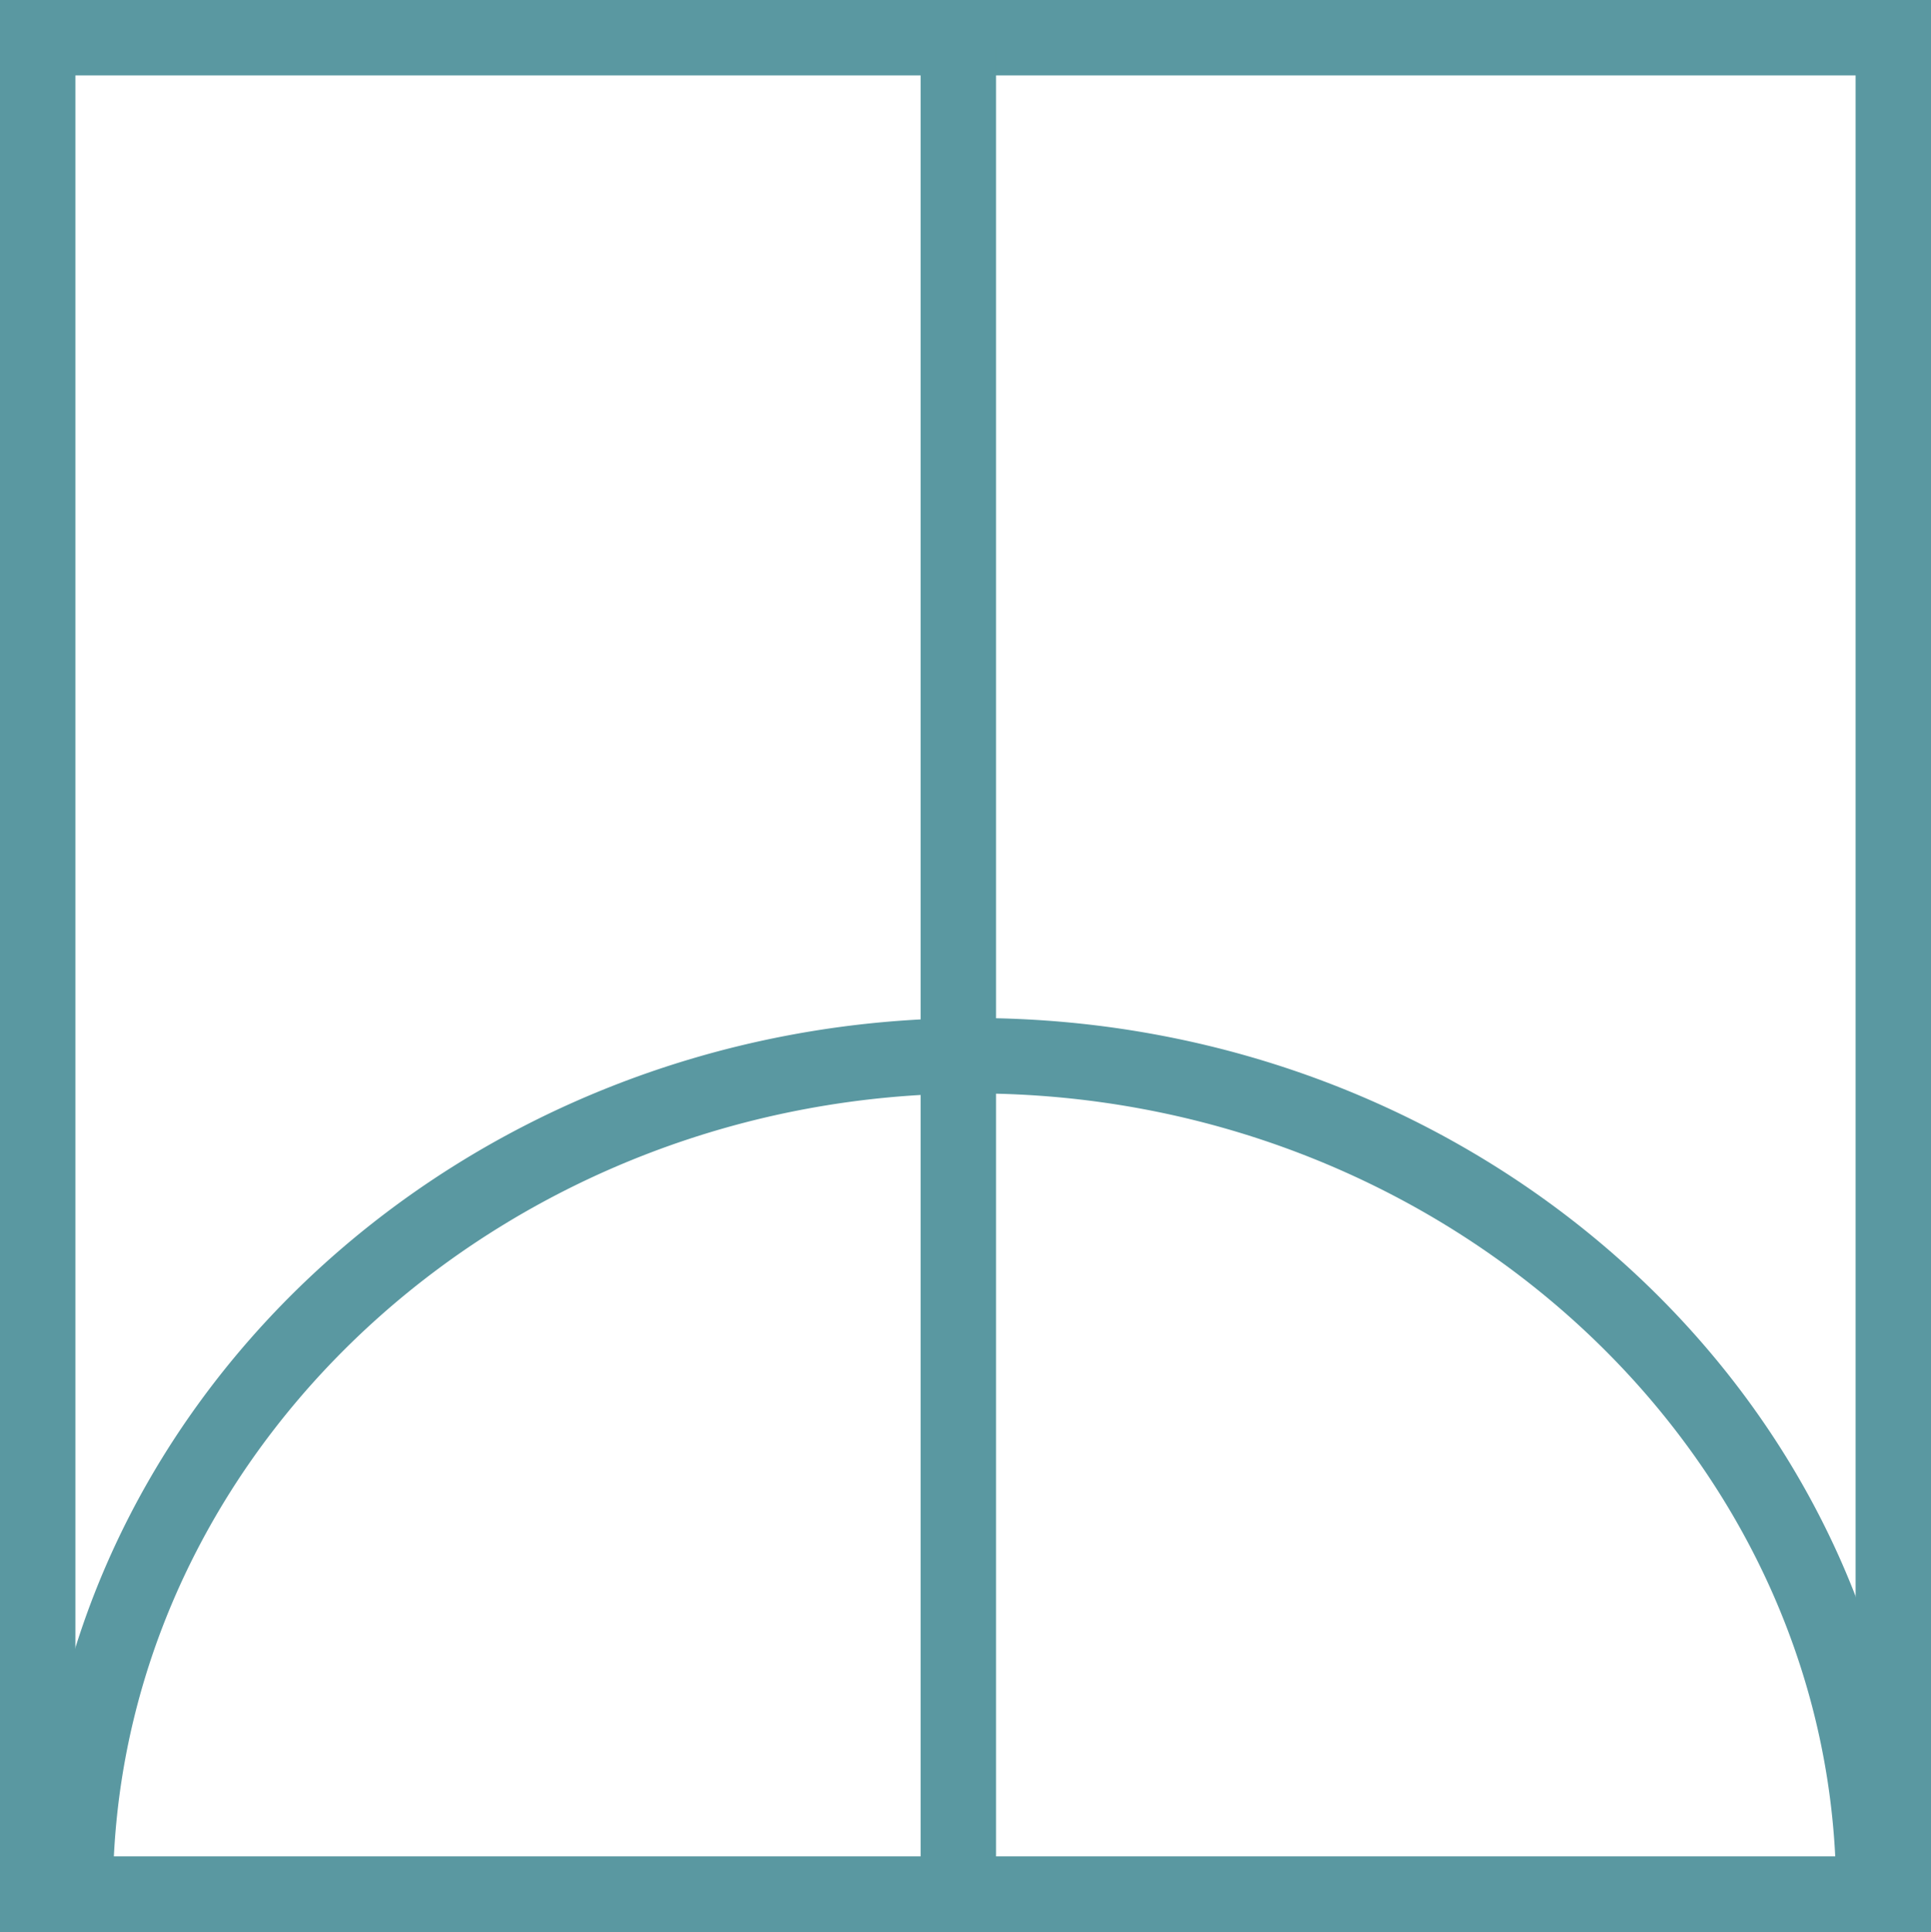
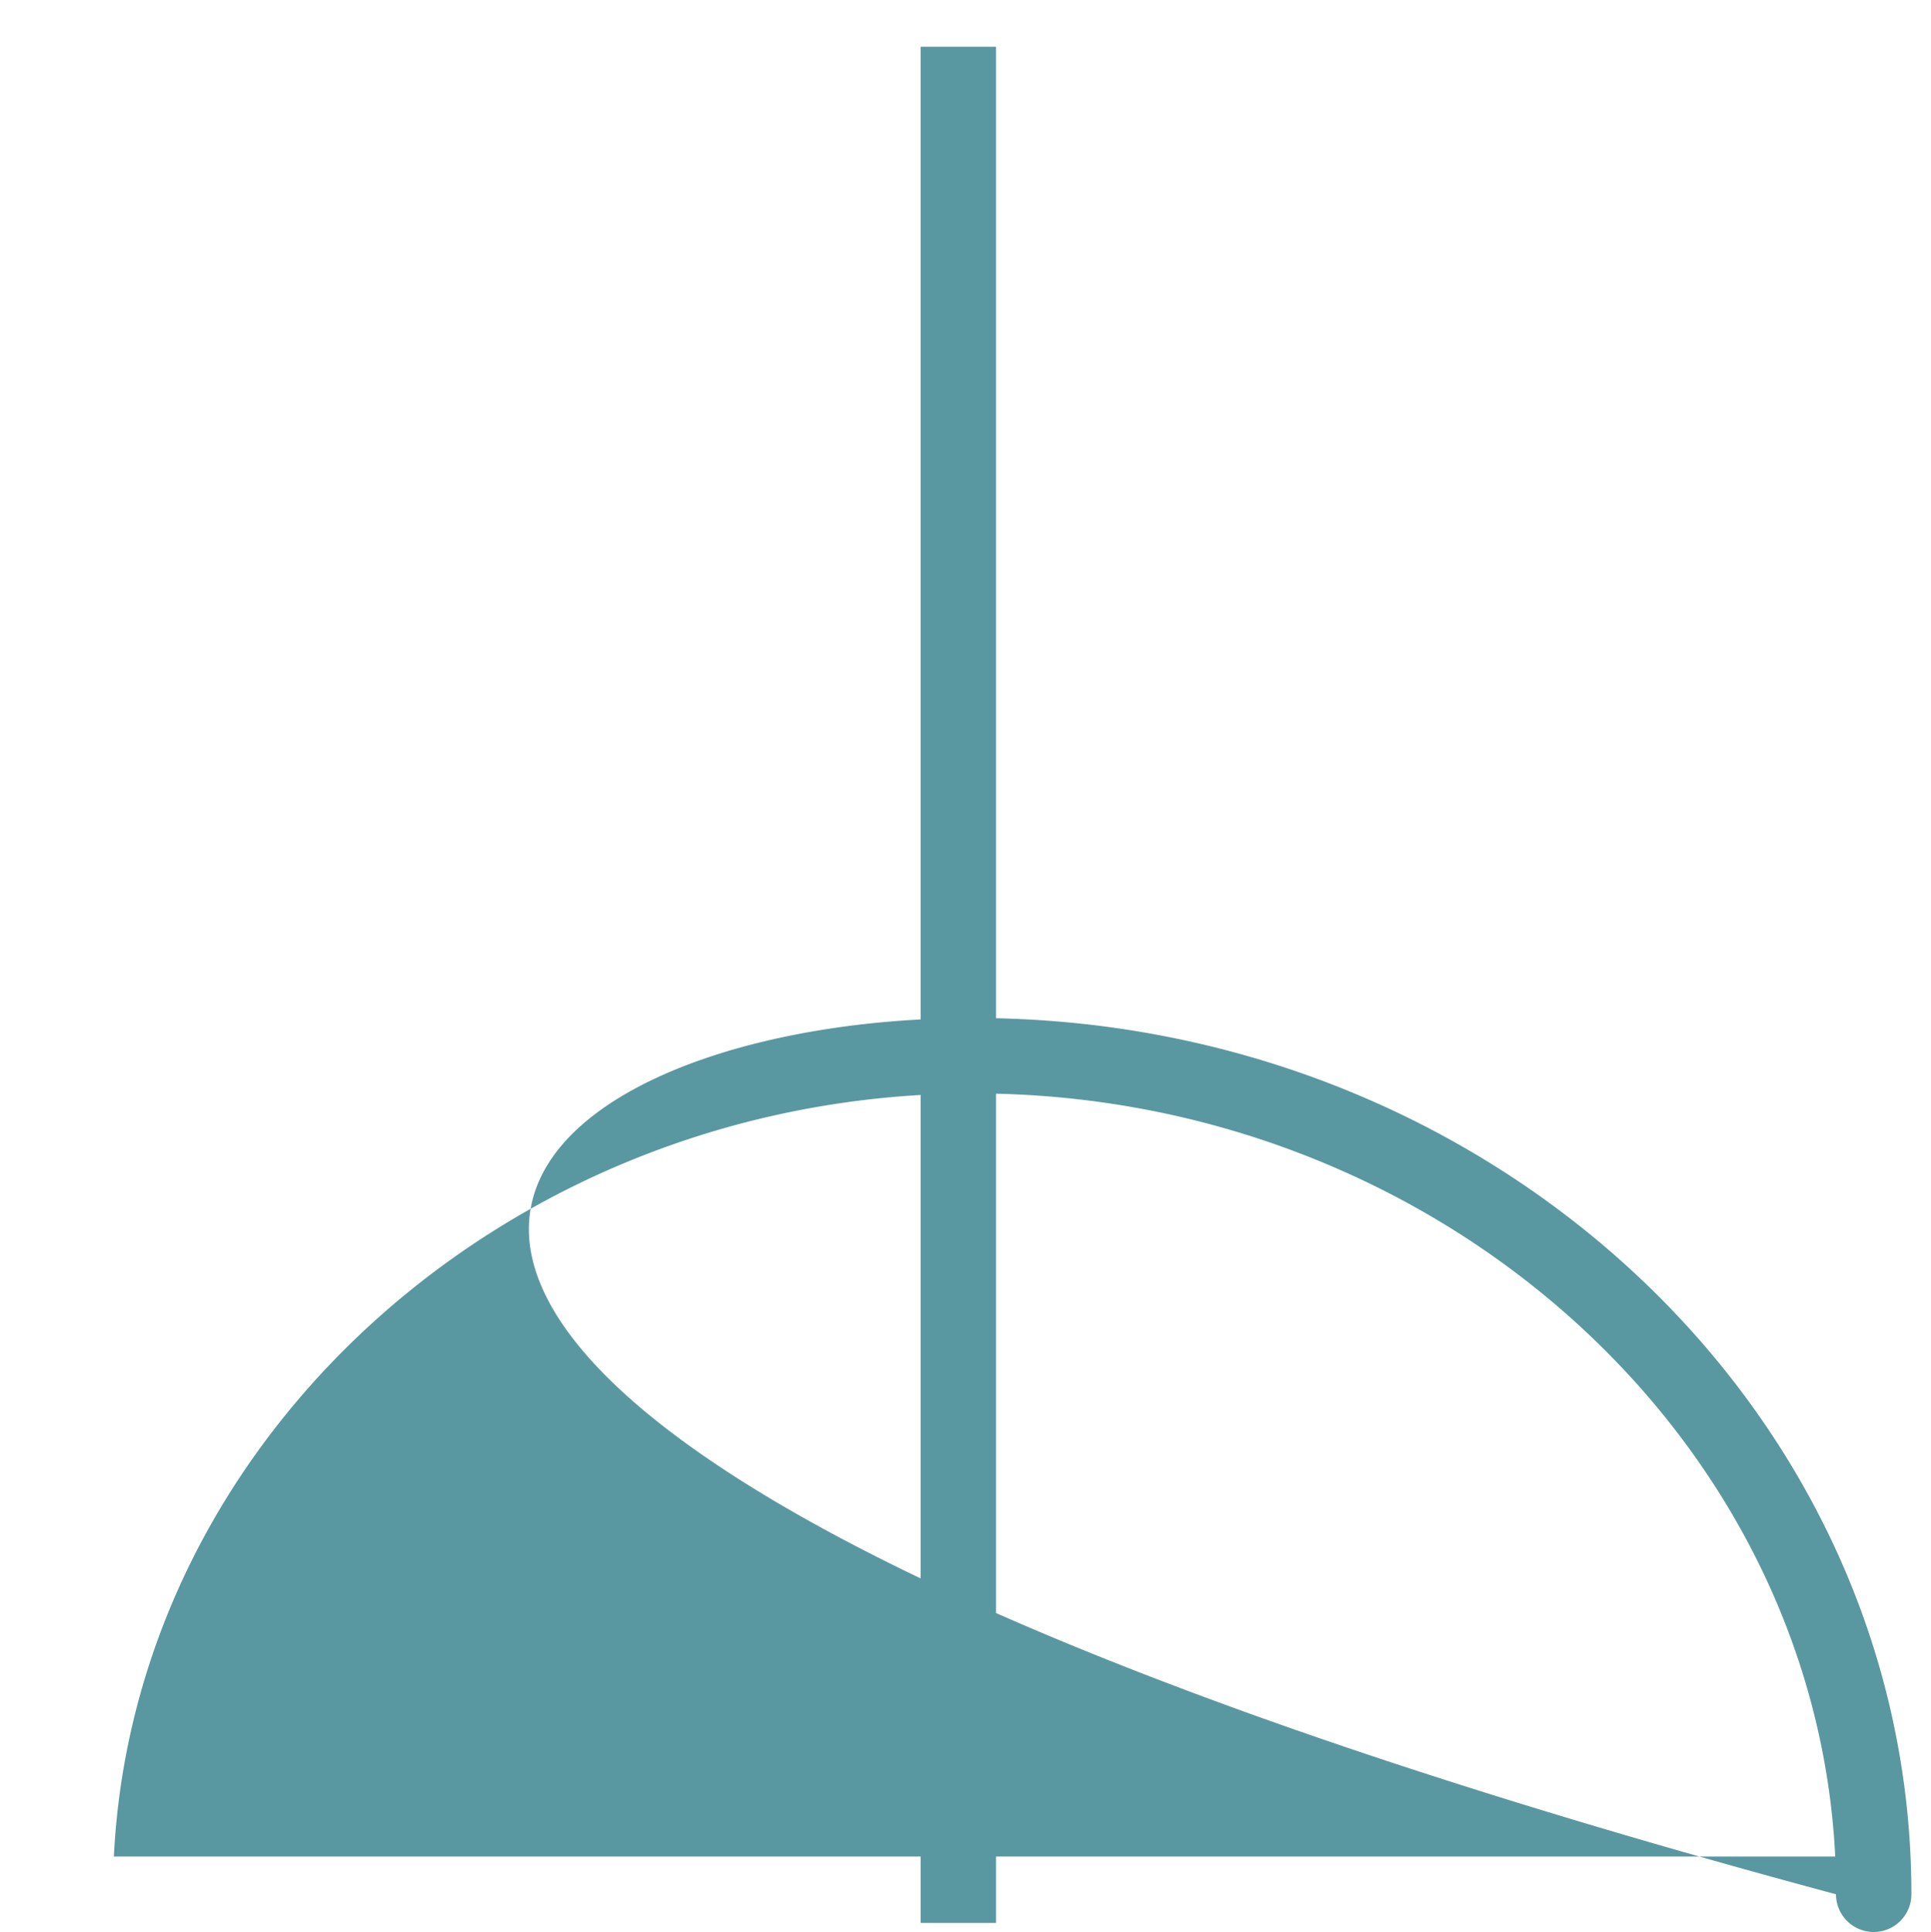
<svg xmlns="http://www.w3.org/2000/svg" viewBox="0 0 25.61 25.62">
  <g id="Laag_2" data-name="Laag 2">
    <g id="Laag_1-2" data-name="Laag 1">
      <g id="Group_3885" data-name="Group 3885">
        <g id="Rectangle_186" data-name="Rectangle 186">
-           <rect x="1" y="1" width="23.61" height="23.62" style="fill:none" />
-           <path d="M25.61,25.62H0V0H25.61ZM1,24.62H24.61V1H1Z" style="fill:#5a98a1" />
-         </g>
+           </g>
        <rect x="12.21" y="0.62" width="1" height="24.88" style="fill:#5a98a1" />
-         <path d="M24.85,25.62H1a.5.5,0,0,1-.5-.5C.5,18.71,6.07,13.5,12.92,13.5s12.43,5.21,12.43,11.62A.5.5,0,0,1,24.85,25.62Zm-23.34-1H24.34C24.06,19,19,14.5,12.92,14.5S1.79,19,1.51,24.62Z" style="fill:#5a98a1" />
+         <path d="M24.85,25.62a.5.5,0,0,1-.5-.5C.5,18.71,6.07,13.5,12.92,13.5s12.43,5.21,12.43,11.62A.5.5,0,0,1,24.85,25.62Zm-23.34-1H24.34C24.06,19,19,14.5,12.92,14.5S1.79,19,1.51,24.62Z" style="fill:#5a98a1" />
      </g>
    </g>
  </g>
</svg>